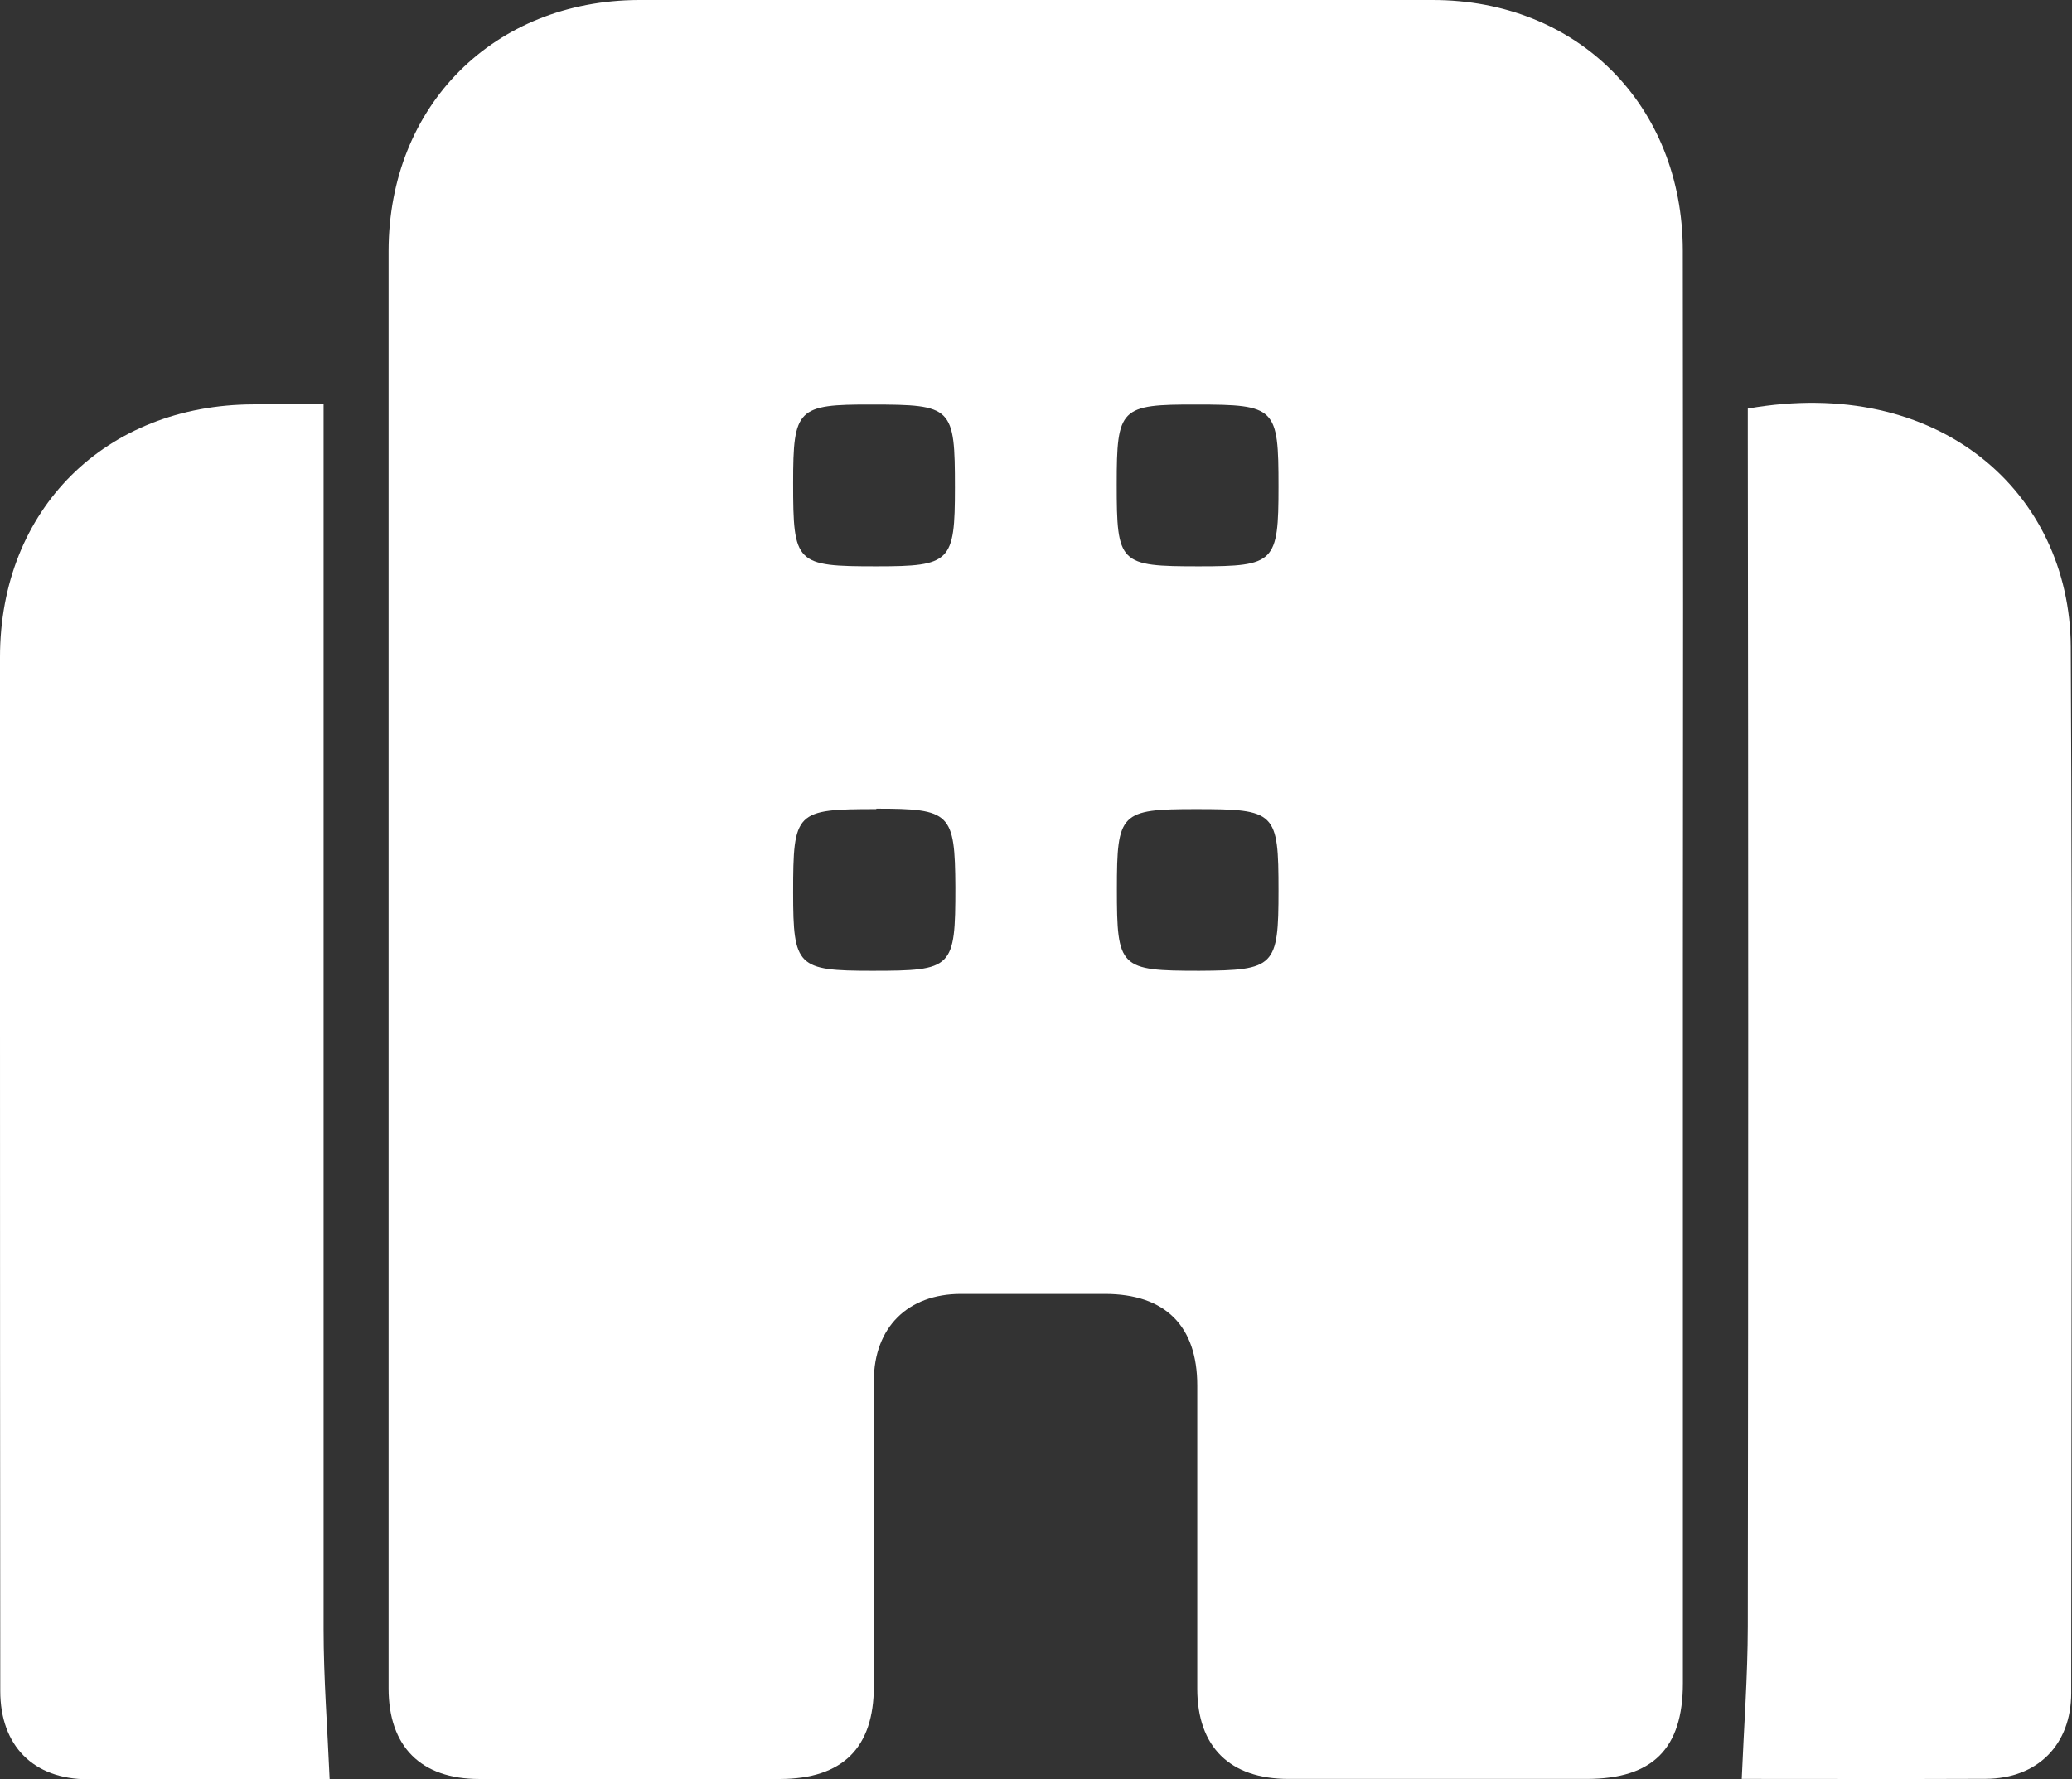
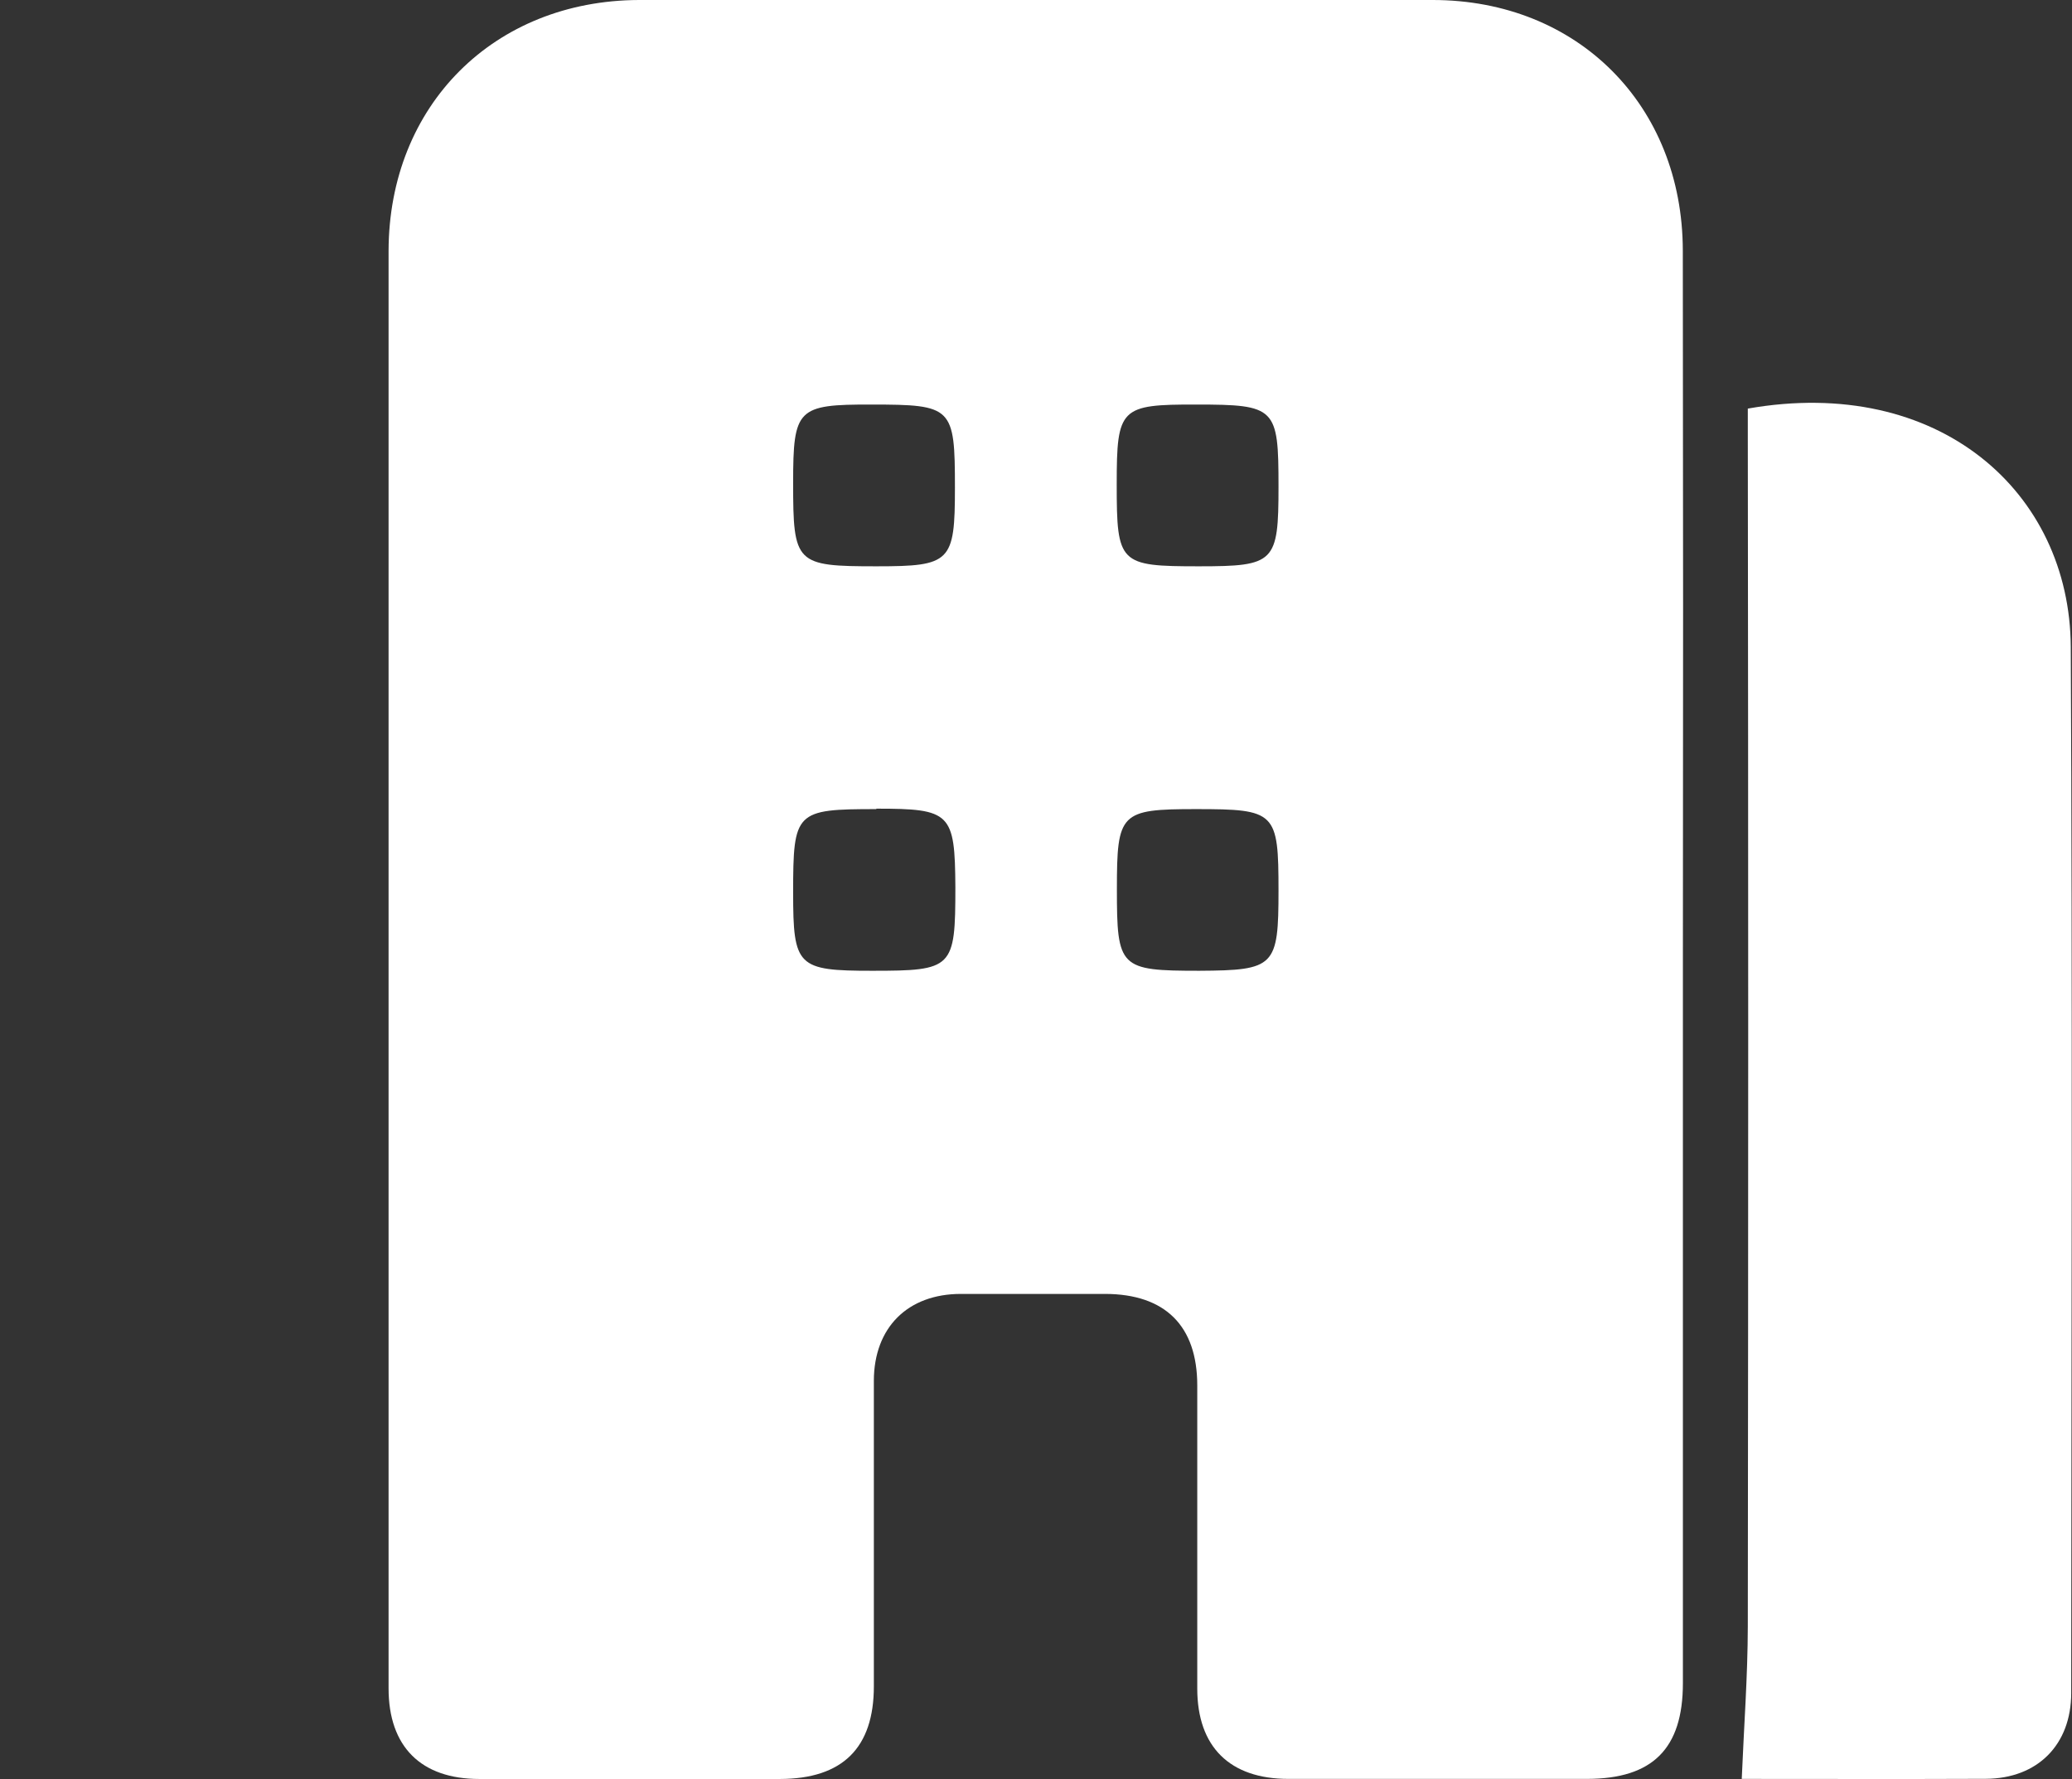
<svg xmlns="http://www.w3.org/2000/svg" viewBox="0 0 235.9 202.59">
  <rect x="0" y="0" width="235.9" height="202.59" fill="#333333" stroke="none" />
  <defs>
    <style>.cls-1{fill:#fff;}</style>
  </defs>
  <title>자산 9</title>
  <g id="레이어_2" data-name="레이어 2">
    <g id="레이어_1-2" data-name="레이어 1">
      <path class="cls-1" d="M191.6,109.68v82c0,7.46-3.45,10.89-10.91,10.9q-17,0-34,0c-6.68,0-10.37-3.65-10.38-10.27,0-11.51,0-23,0-34.53,0-6.8-3.66-10.42-10.5-10.43-5.47,0-10.94,0-16.41,0-6.06,0-9.89,3.83-9.91,9.87,0,11.6,0,23.21,0,34.81q0,10.53-10.68,10.56-17.11,0-34.24,0c-6.64,0-10.33-3.68-10.33-10.32q0-81.85,0-163.71C44.28,12,56.24.05,72.76,0Q117.94,0,163.11,0c16.52,0,28.45,12,28.48,28.52Q191.65,69.11,191.6,109.68ZM90.3,55c0,9.21.28,9.49,9.51,9.49,8.43,0,8.91-.48,8.91-8.94,0-9.21-.27-9.48-9.51-9.48C90.77,46.05,90.3,46.52,90.3,55Zm36.84.14c0,9.07.28,9.35,9.36,9.35,8.64,0,9.06-.42,9.06-9.08,0-9-.3-9.34-9.37-9.34C127.54,46.05,127.14,46.45,127.14,55.12Zm-27.37,37c-9.21,0-9.47.26-9.47,9.52,0,8.42.48,8.89,9,8.89,9.2,0,9.47-.27,9.47-9.52C108.72,92.56,108.24,92.09,99.77,92.09Zm45.79,9.31c0-9-.31-9.31-9.4-9.31-8.62,0-9,.41-9,9.1,0,9,.3,9.31,9.39,9.31C145.14,110.5,145.56,110.08,145.56,101.4Z" />
-       <path class="cls-1" d="M36.84,46.05V50q0,67.76,0,135.51c0,5.62.44,11.23.69,17.11H17.8c-2.59,0-5.18,0-7.77,0-6.23,0-10-3.81-10-10.06Q0,154.25,0,116,0,95.41,0,74.83C0,58,12,46.1,28.85,46.05Z" />
      <path class="cls-1" d="M198.3,202.58c.25-6,.68-11.68.69-17.39q.09-67.62,0-135.23V46.53c21.72-3.82,36.68,9.48,36.77,27.15.2,39.7.07,79.41.05,119.11,0,5.91-3.84,9.75-9.72,9.78C216.73,202.61,207.33,202.58,198.3,202.58Z" />
    </g>
  </g>
</svg>